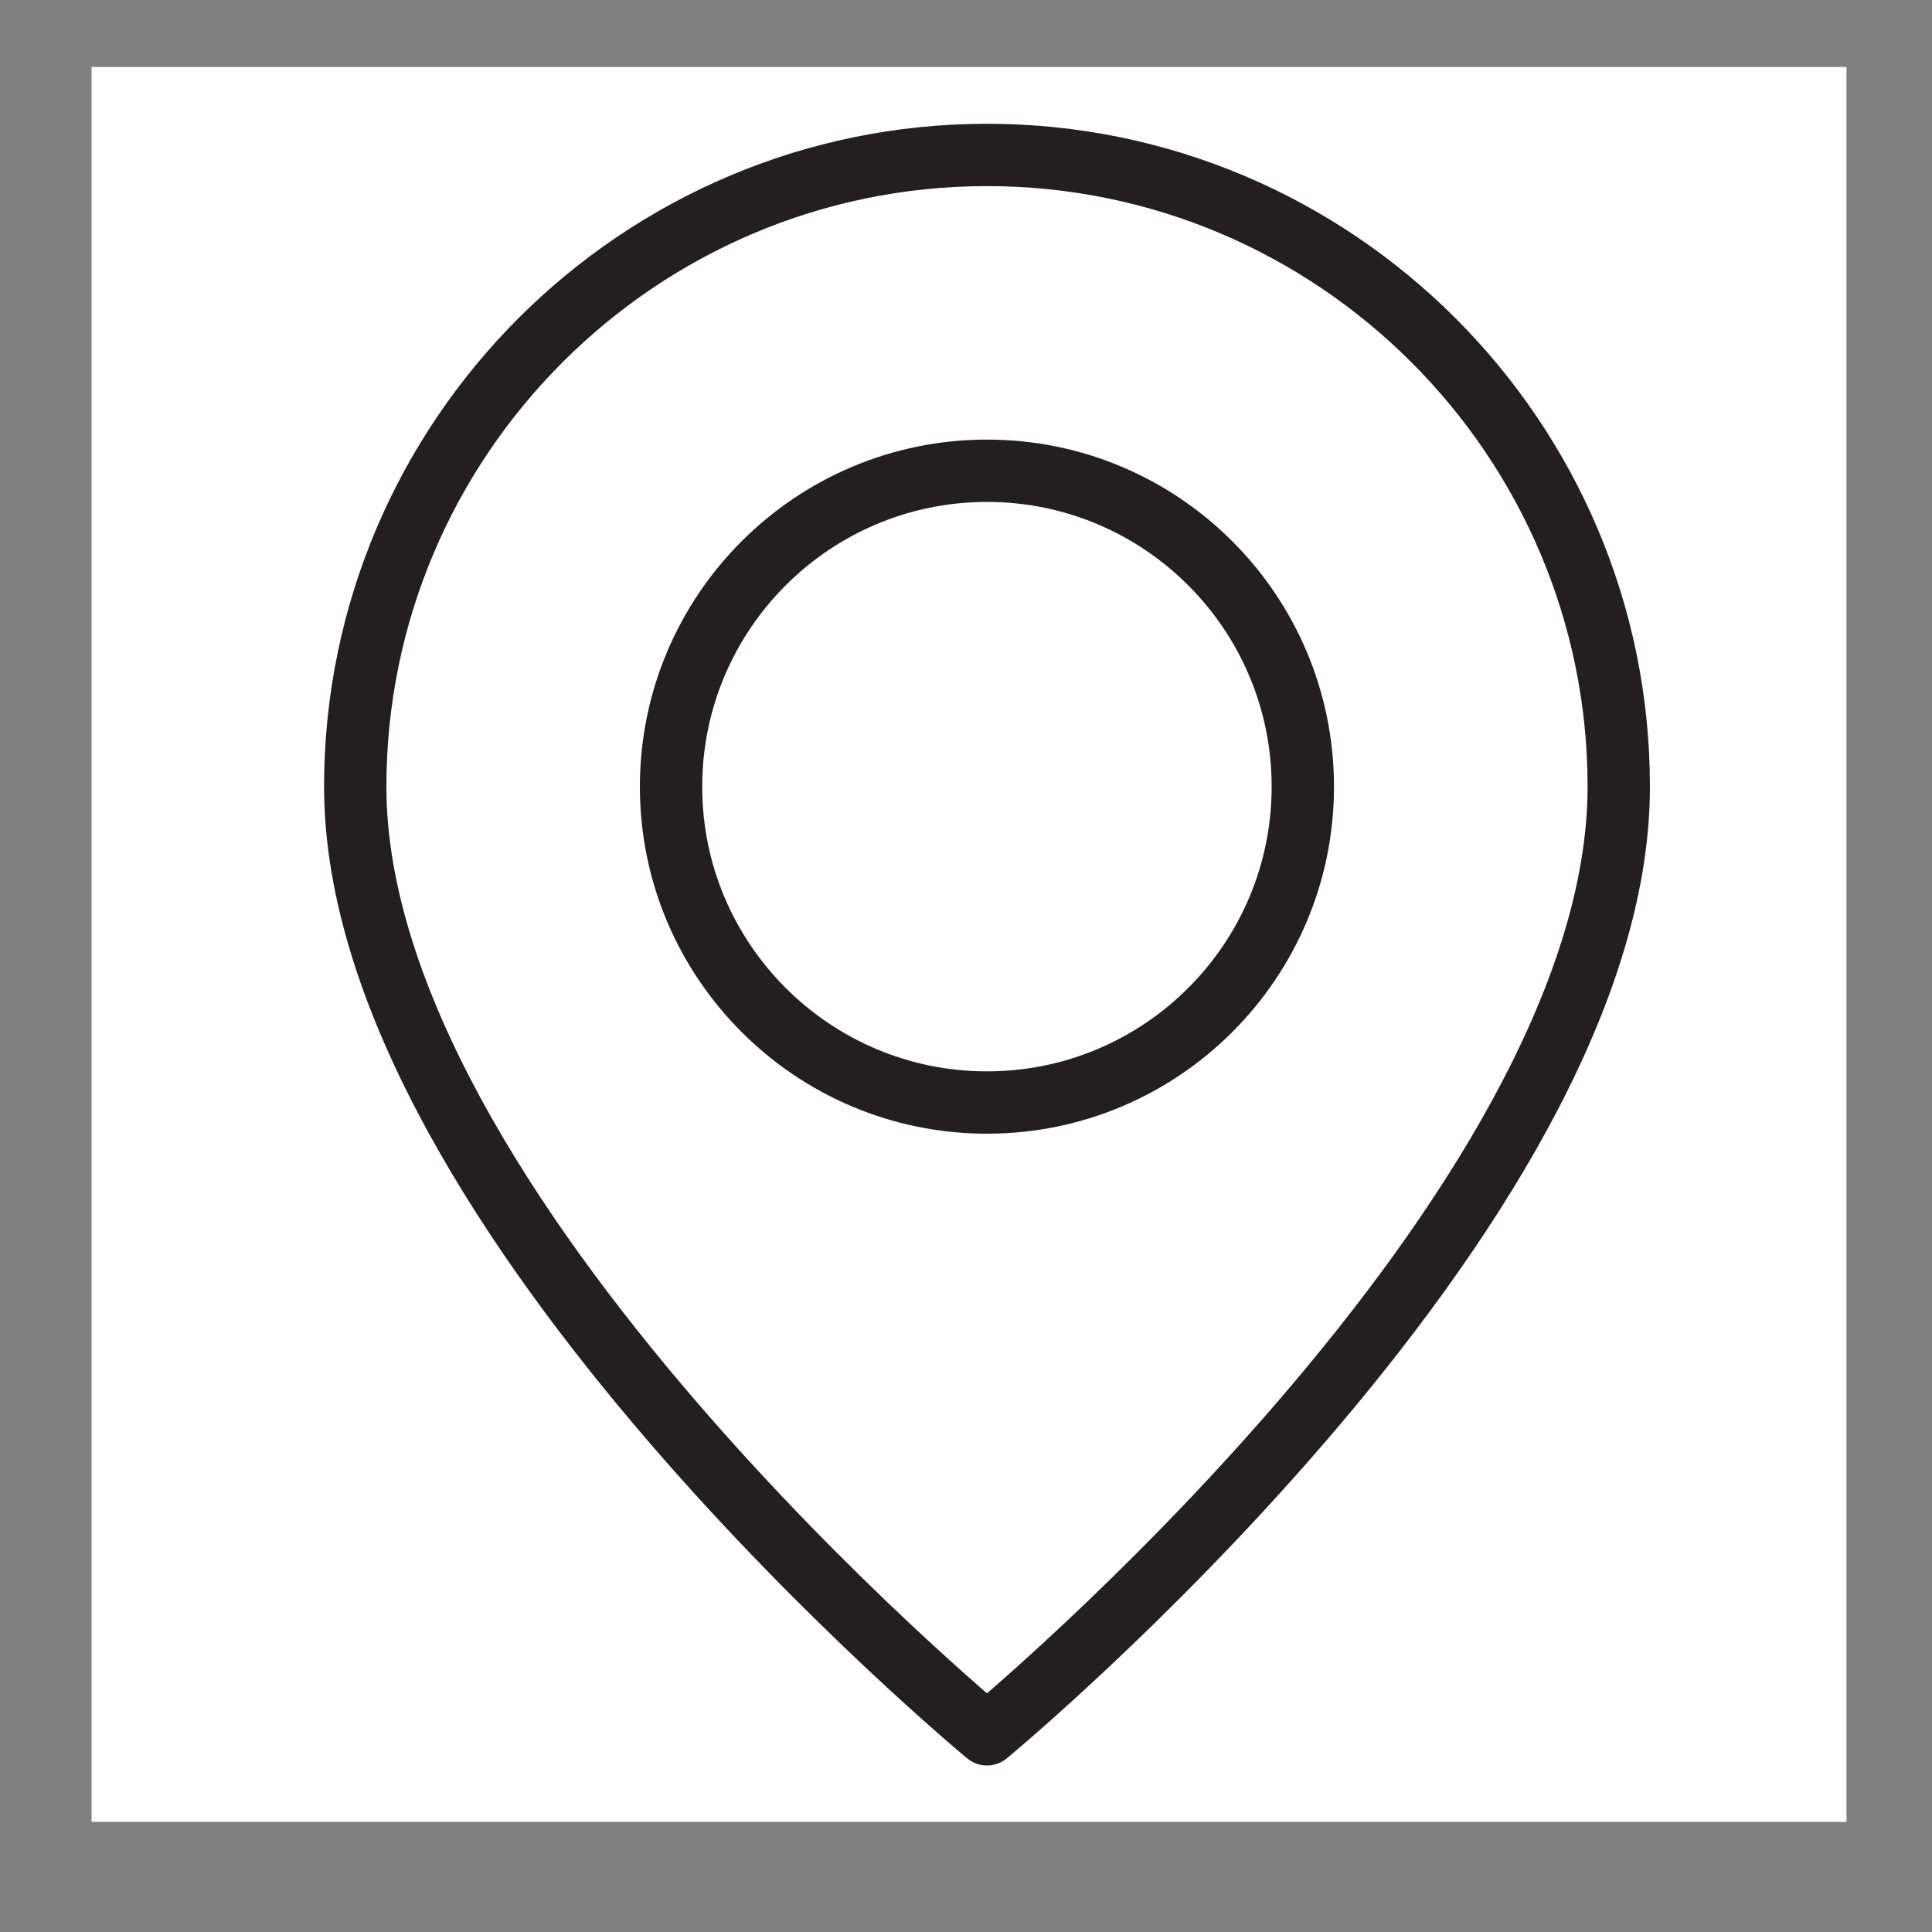
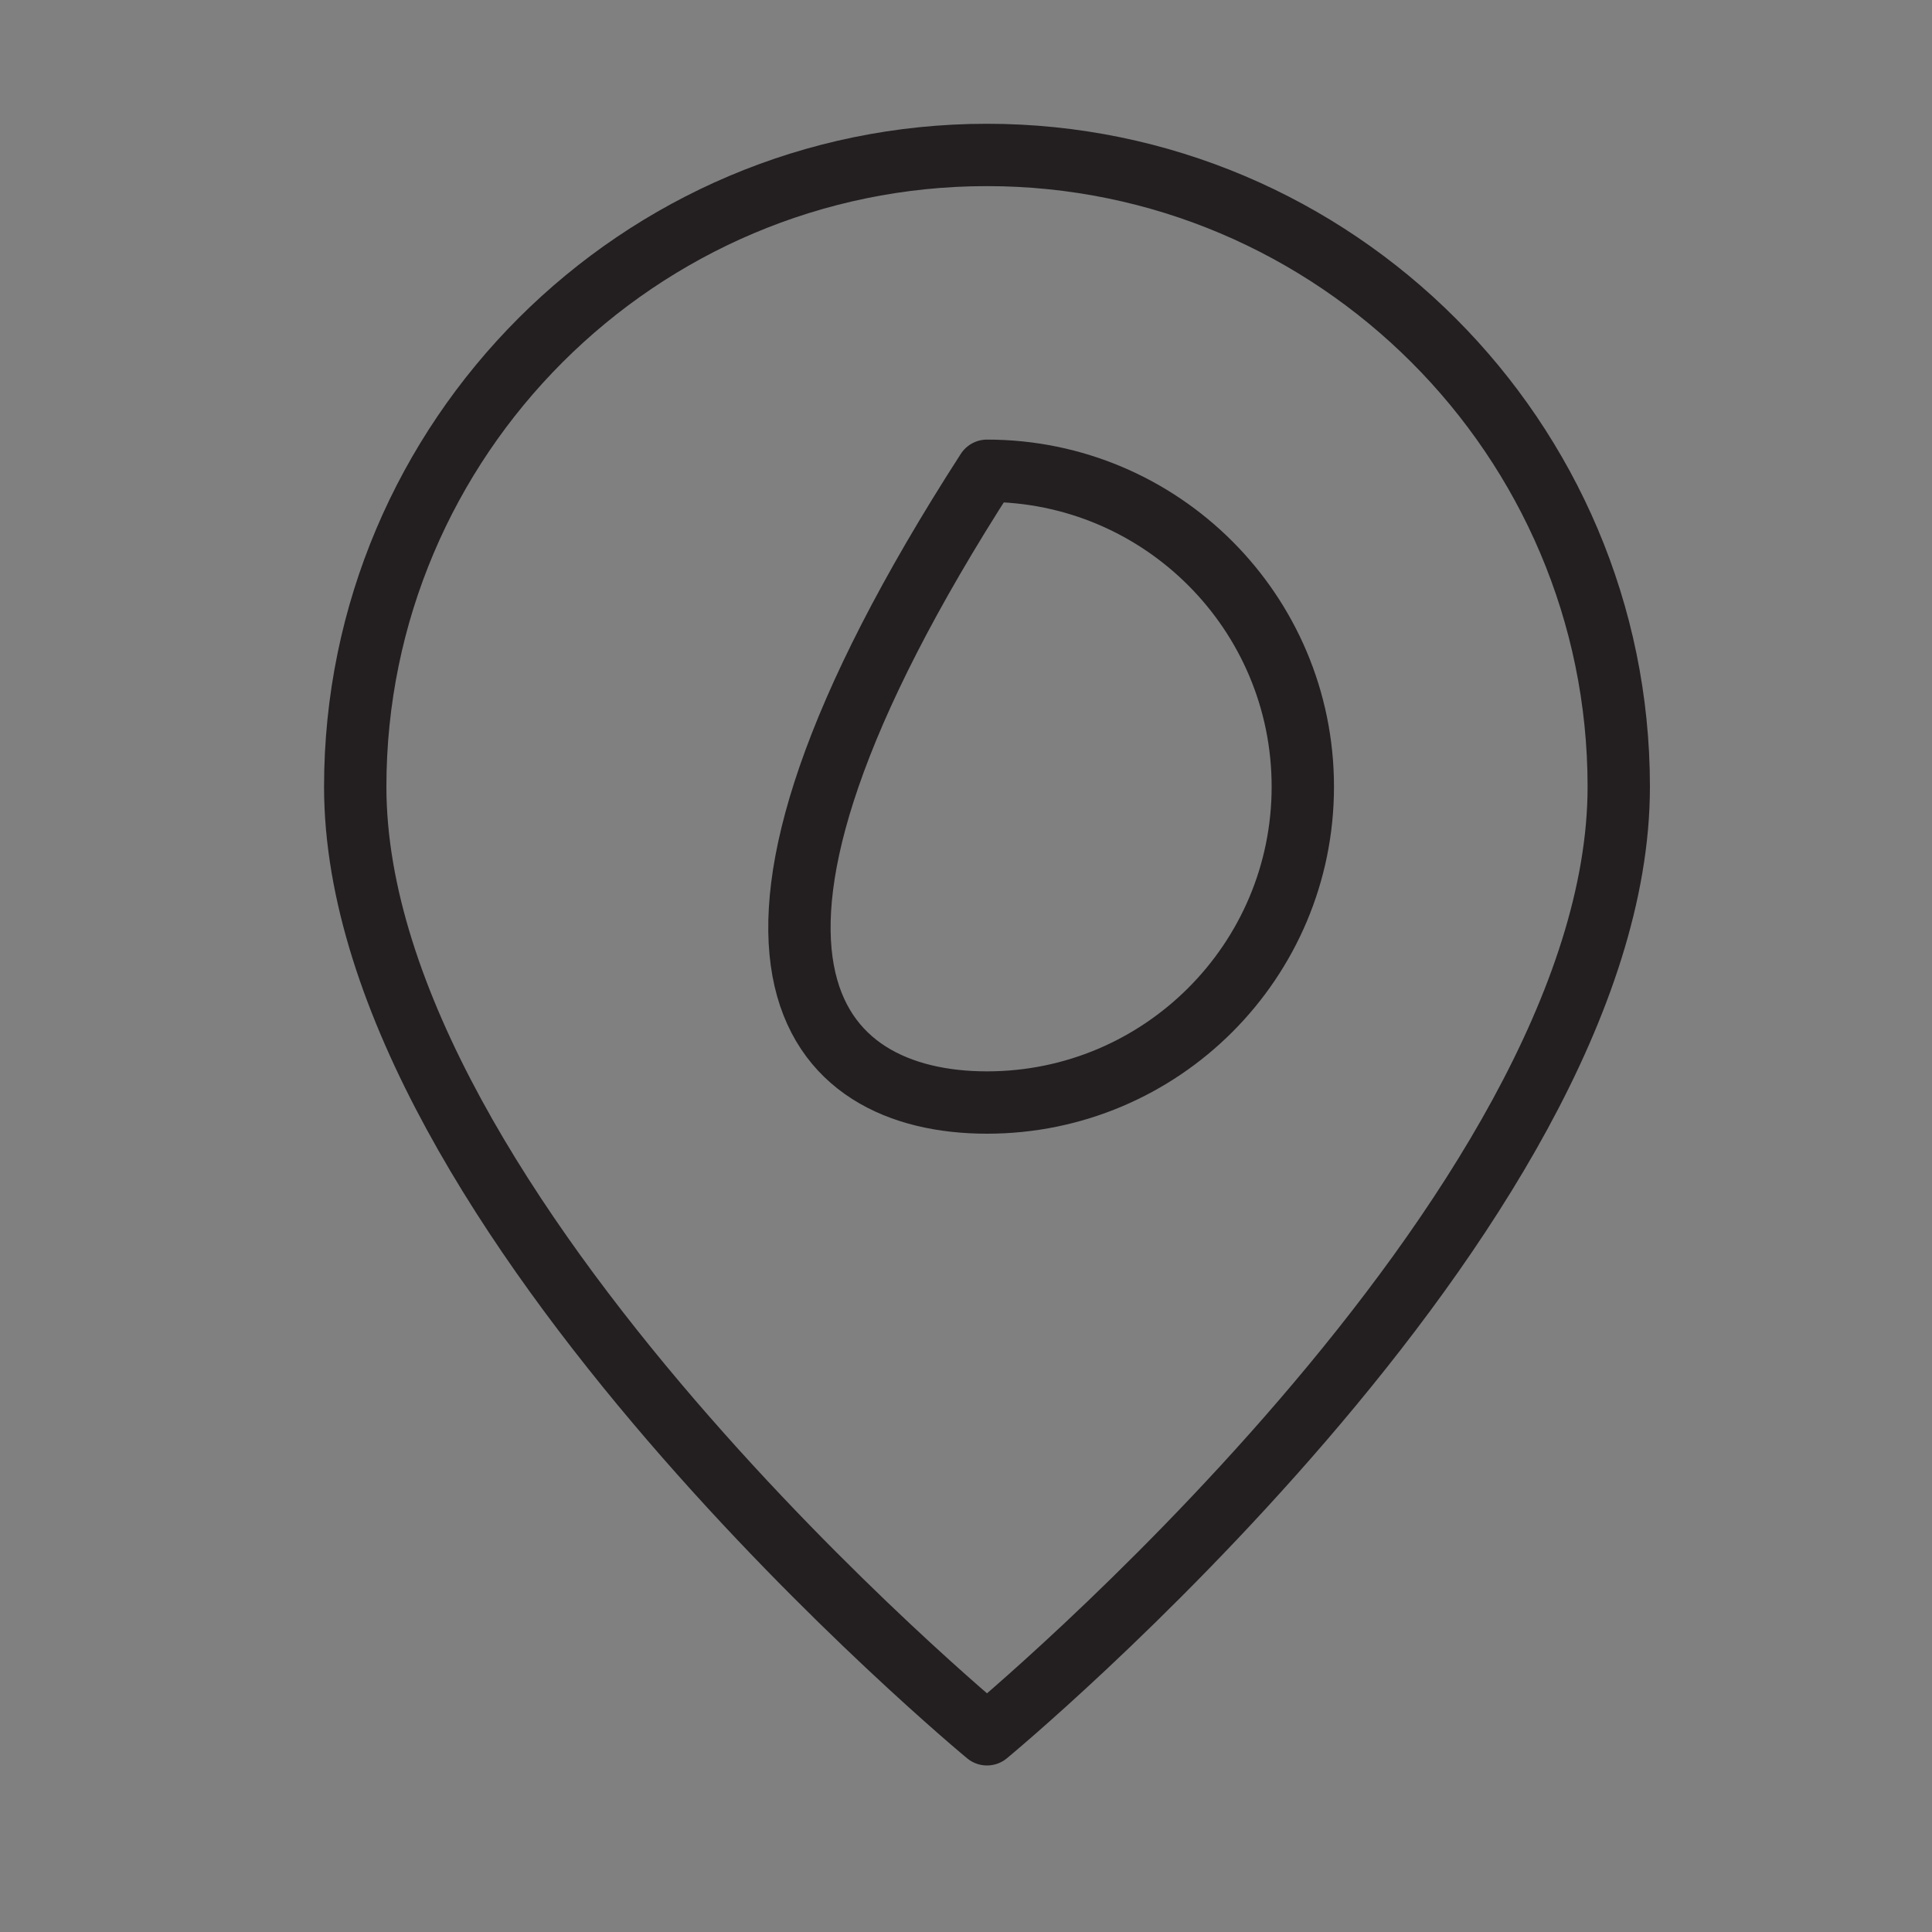
<svg xmlns="http://www.w3.org/2000/svg" width="15" height="15" viewBox="0 0 15 15" fill="none">
  <rect x="0" y="0" width="15" height="15" fill="#808080" stroke="none" />
  <g clip-path="url(#clip0_3966_21489)">
-     <rect width="13.625" height="13.625" transform="translate(0.711 0.52)" fill="white" />
-     <path d="M7.663 3.655C6.309 3.655 5.21 4.754 5.21 6.108C5.21 7.461 6.309 8.56 7.663 8.56C9.017 8.56 10.115 7.461 10.115 6.108C10.115 4.754 9.017 3.655 7.663 3.655ZM7.663 13.465C7.663 13.465 2.758 9.412 2.758 6.108C2.758 3.404 4.959 1.203 7.663 1.203C10.366 1.203 12.568 3.404 12.568 6.108C12.568 9.412 7.663 13.465 7.663 13.465Z" stroke="#231F20" stroke-width="0.484" stroke-linecap="round" stroke-linejoin="round" />
+     <path d="M7.663 3.655C5.21 7.461 6.309 8.56 7.663 8.56C9.017 8.56 10.115 7.461 10.115 6.108C10.115 4.754 9.017 3.655 7.663 3.655ZM7.663 13.465C7.663 13.465 2.758 9.412 2.758 6.108C2.758 3.404 4.959 1.203 7.663 1.203C10.366 1.203 12.568 3.404 12.568 6.108C12.568 9.412 7.663 13.465 7.663 13.465Z" stroke="#231F20" stroke-width="0.484" stroke-linecap="round" stroke-linejoin="round" />
  </g>
  <defs>
    <clipPath id="clip0_3966_21489">
      <rect width="13.625" height="13.625" fill="white" transform="translate(0.711 0.52)" />
    </clipPath>
  </defs>
</svg>